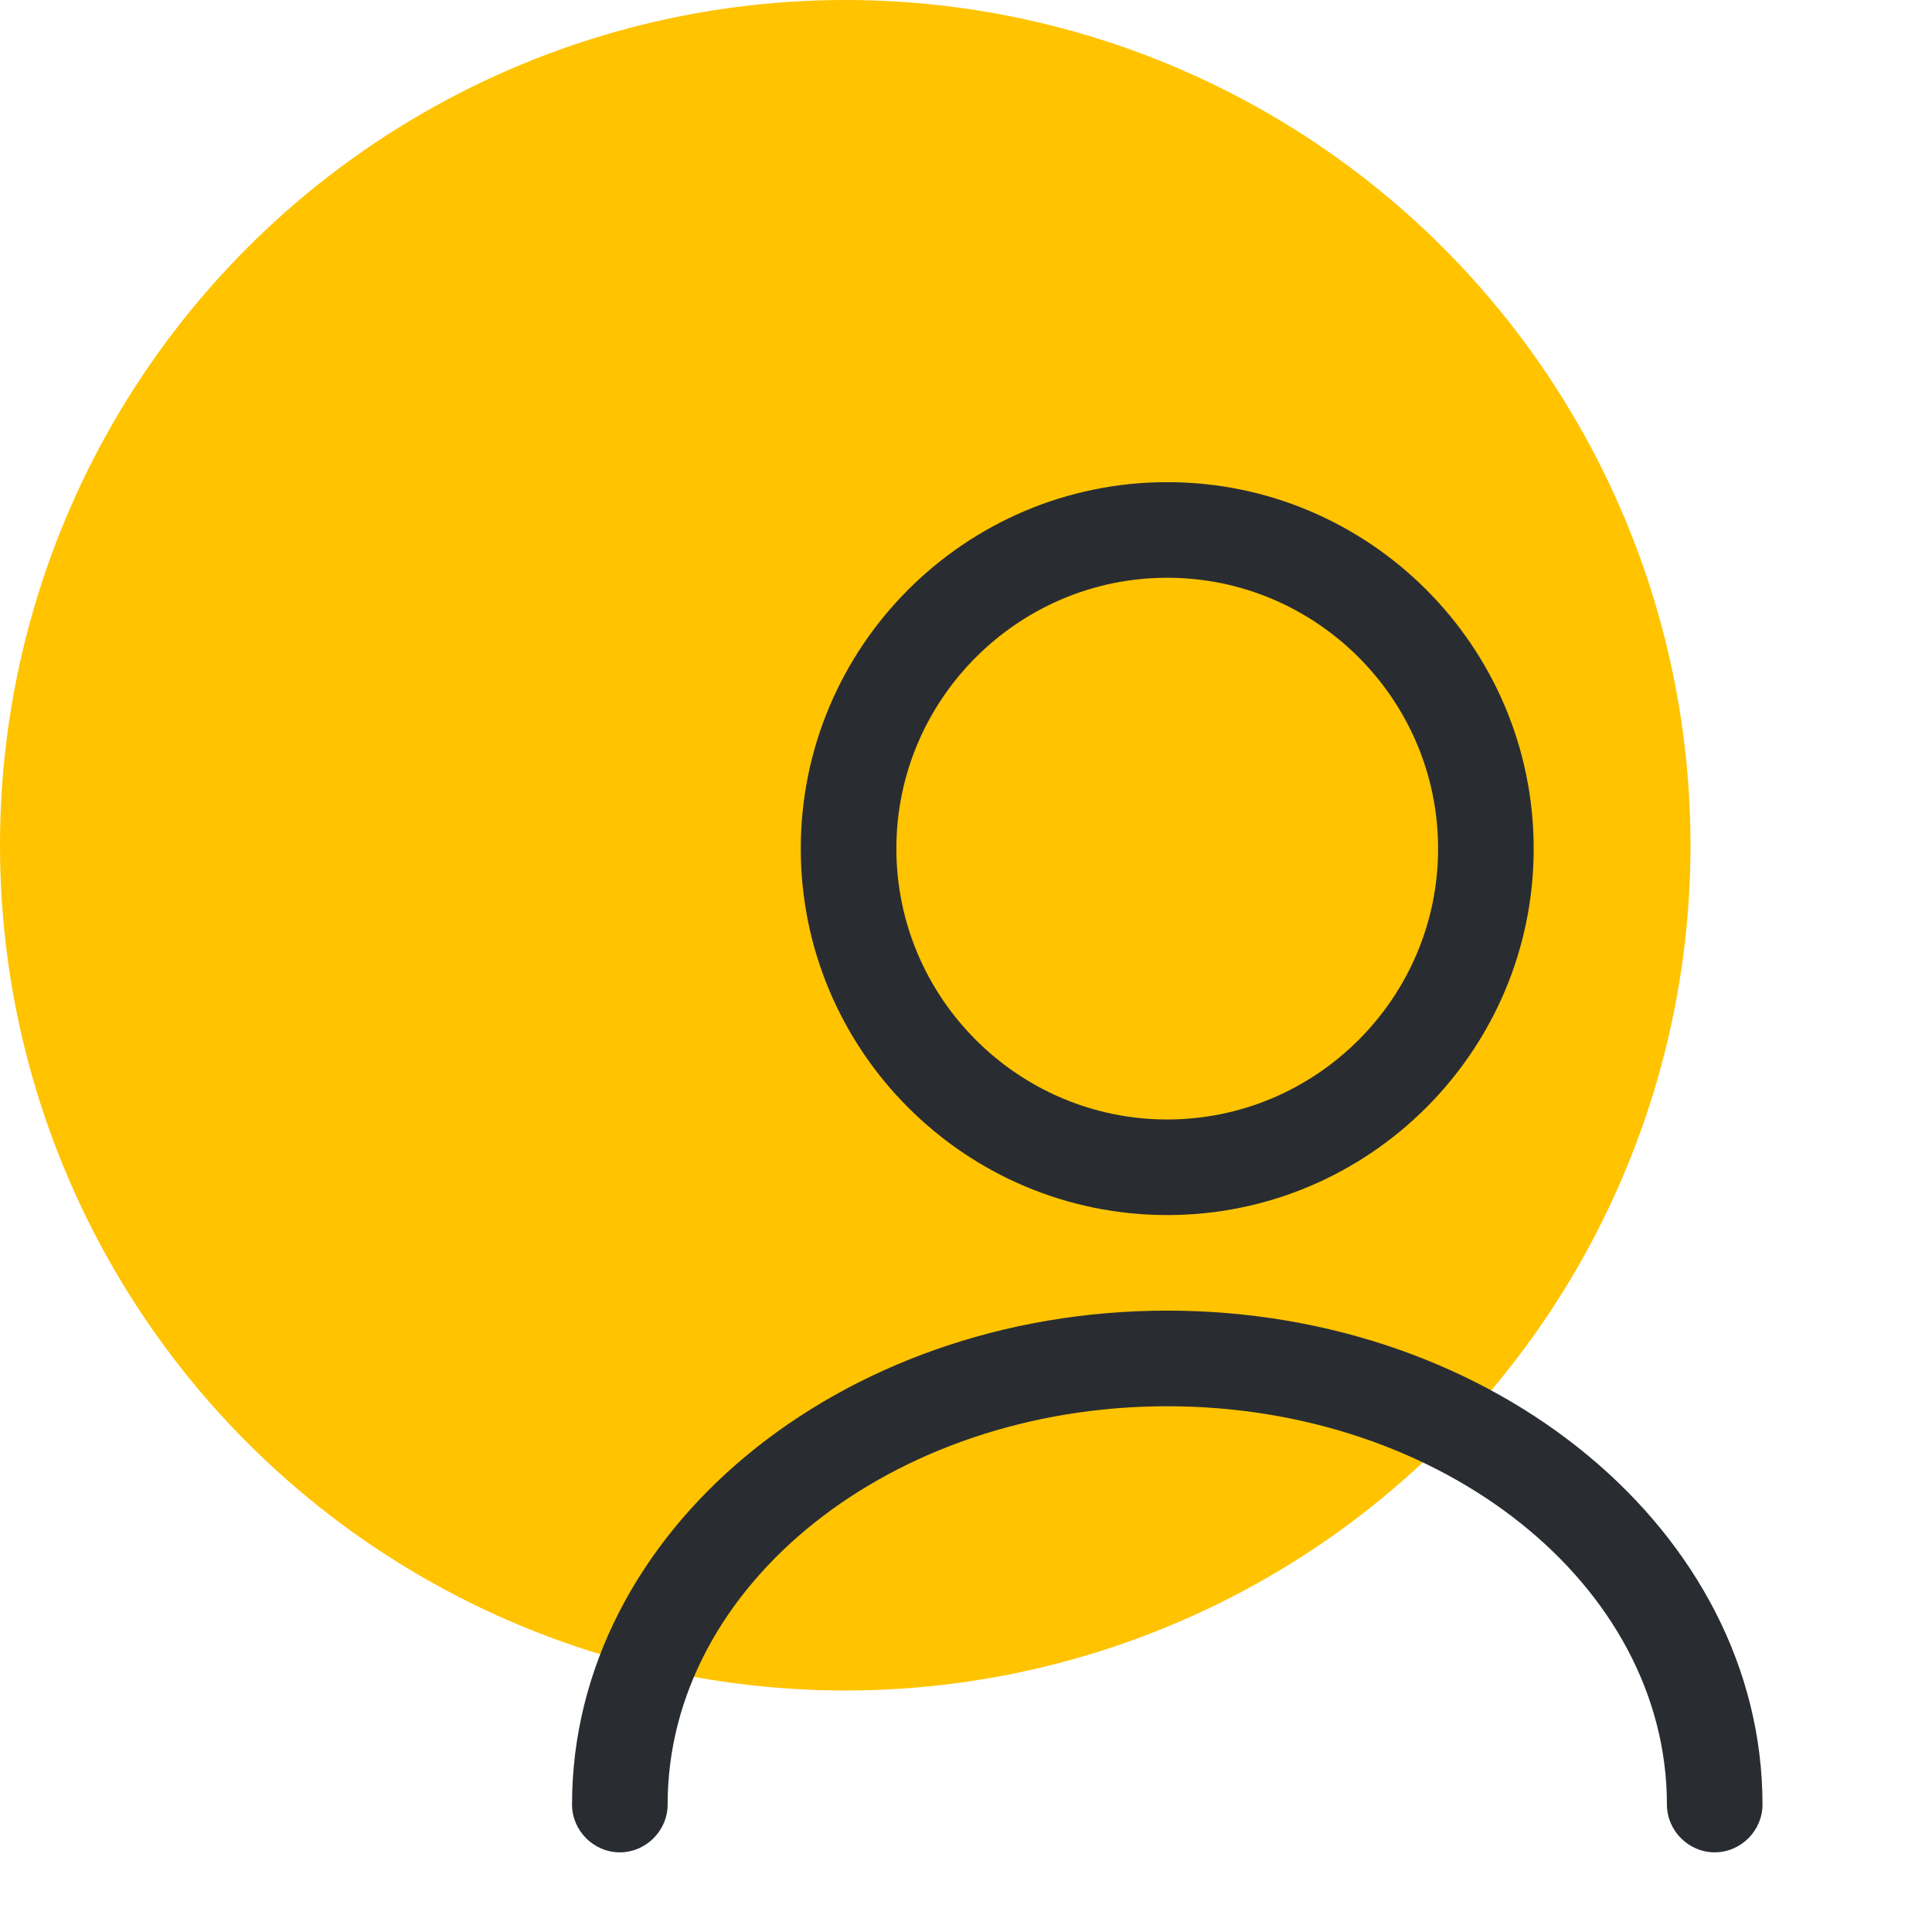
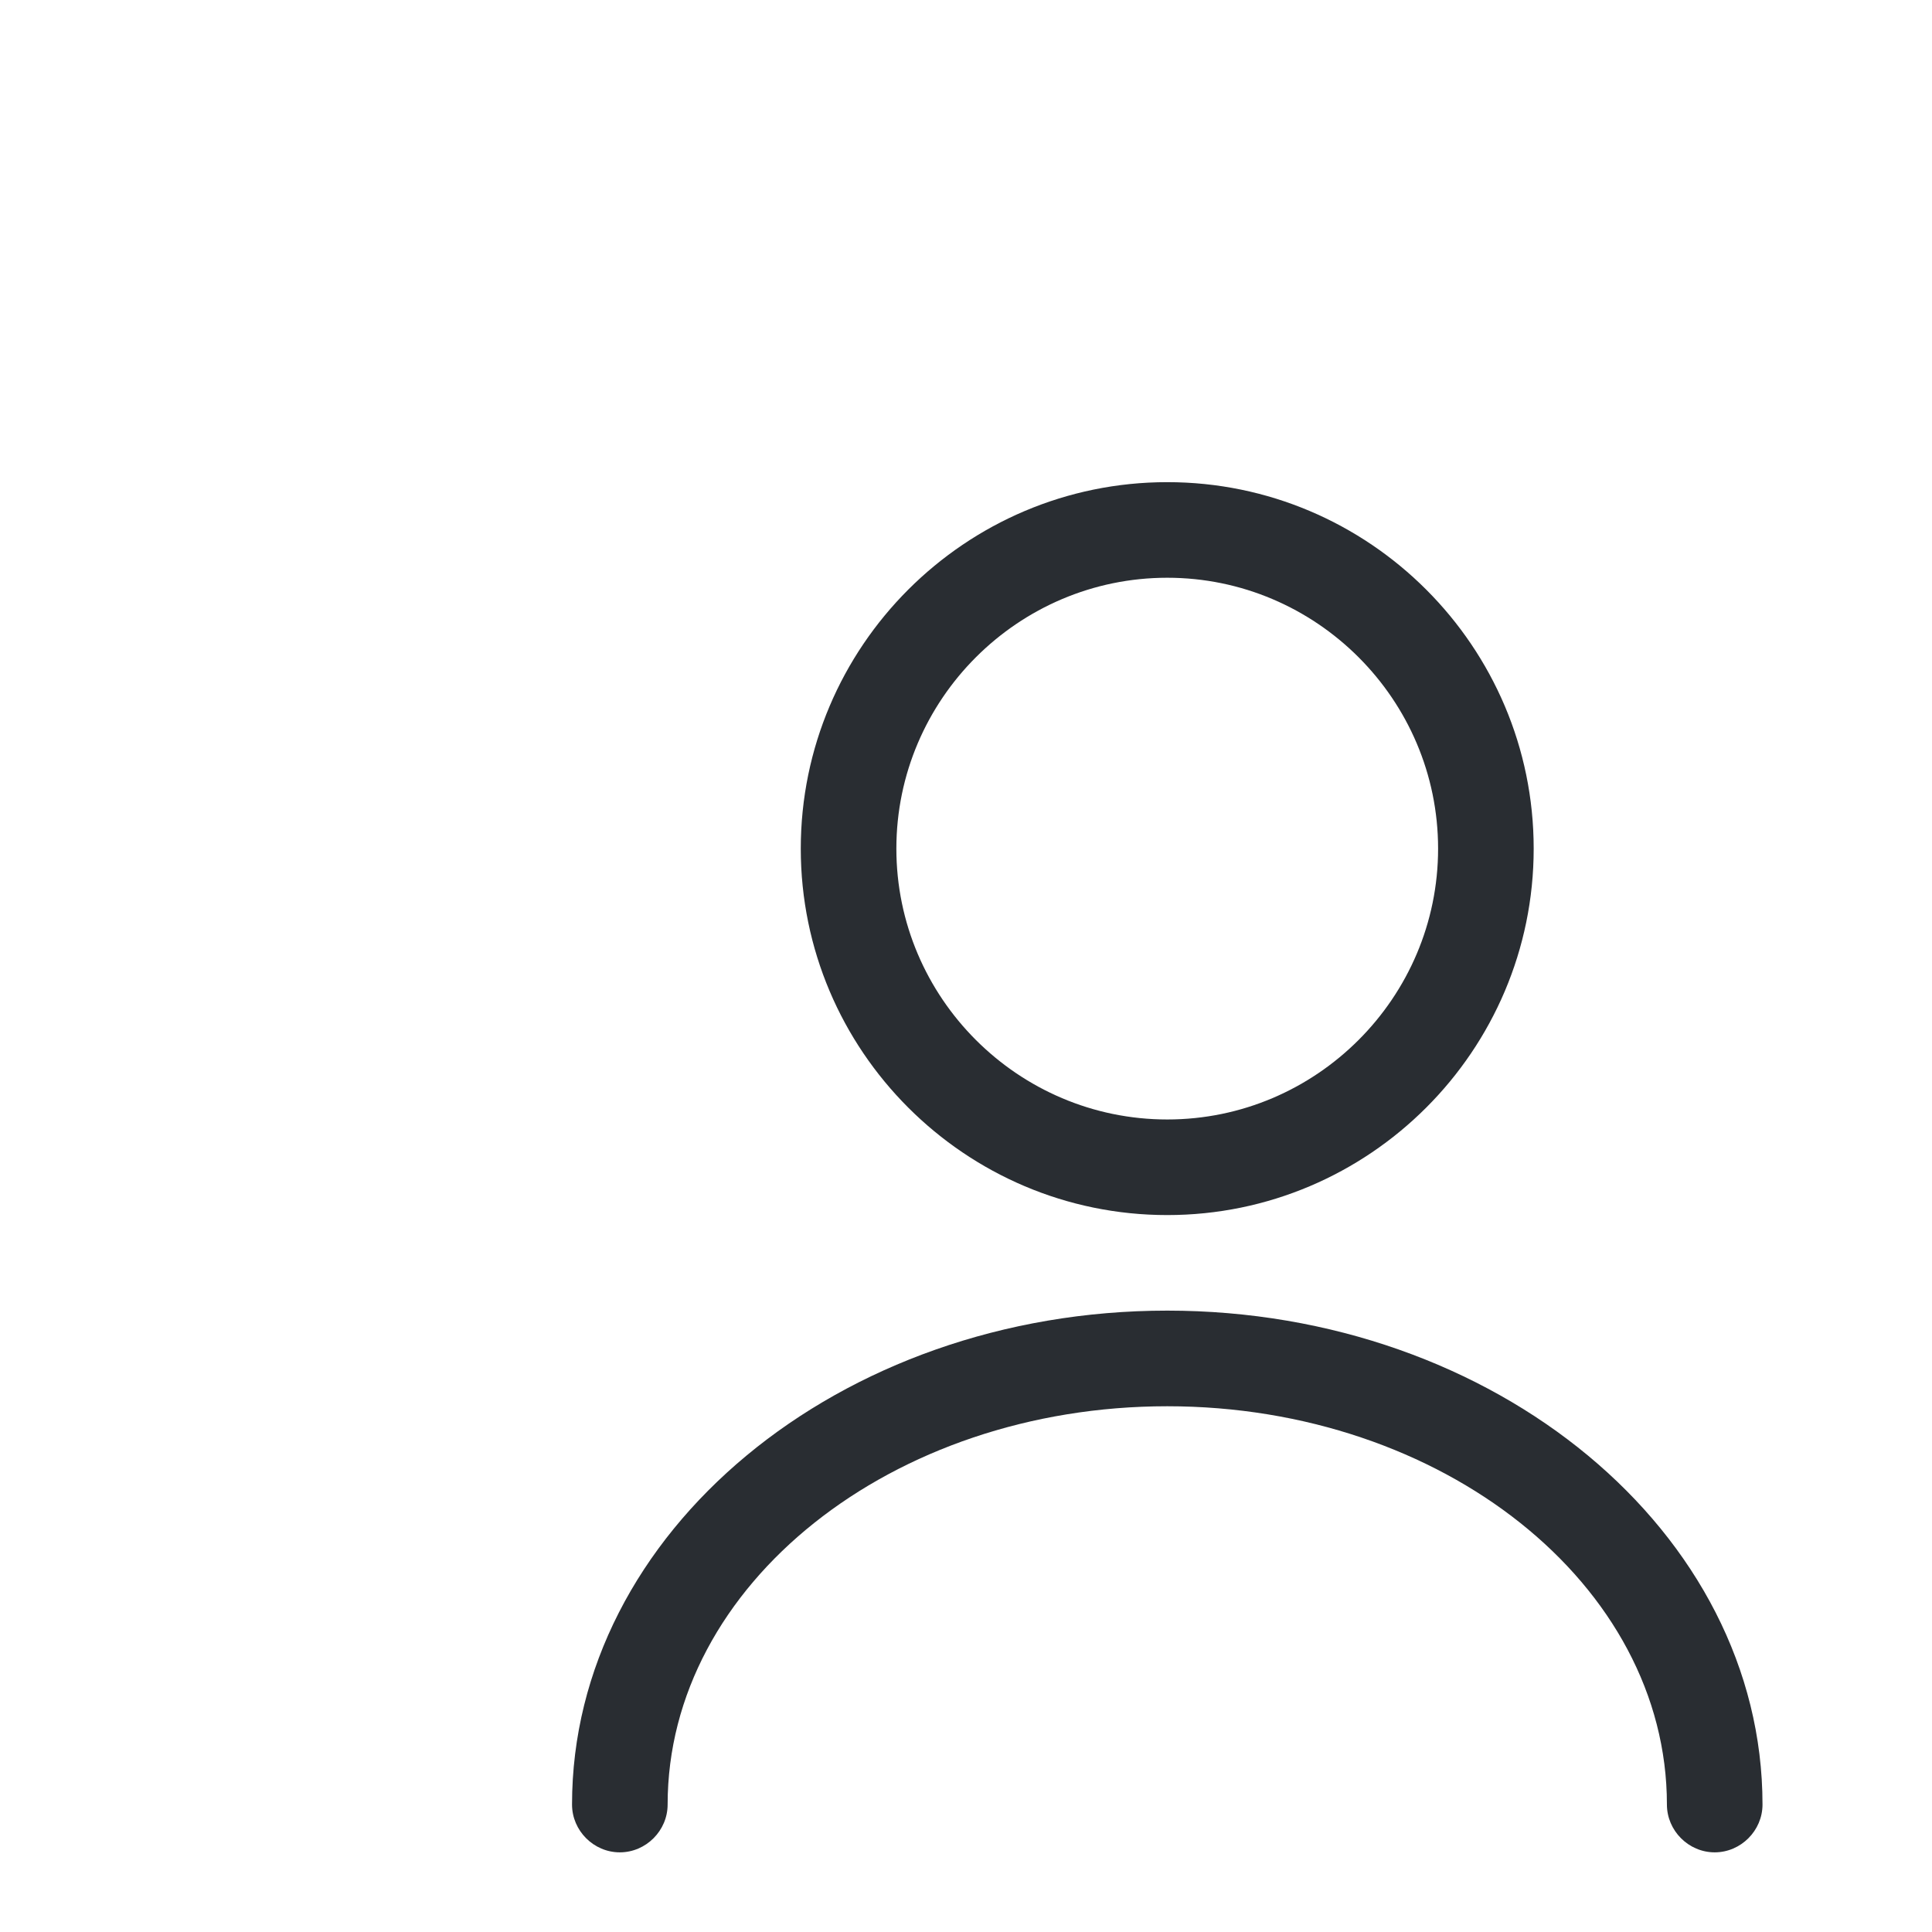
<svg xmlns="http://www.w3.org/2000/svg" width="48" height="48" viewBox="0 0 48 48" fill="none">
-   <circle cx="21" cy="21" r="21" fill="#FFC300" />
  <path d="M29 30.188C23.98 30.188 19.895 26.103 19.895 21.084C19.895 16.064 23.98 11.979 29 11.979C34.019 11.979 38.104 16.064 38.104 21.084C38.104 26.103 34.019 30.188 29 30.188ZM29 14.354C25.295 14.354 22.27 17.379 22.27 21.084C22.27 24.789 25.295 27.813 29 27.813C32.705 27.813 35.729 24.789 35.729 21.084C35.729 17.379 32.705 14.354 29 14.354Z" fill="#292D32" />
  <path d="M42.601 46.021C41.952 46.021 41.414 45.483 41.414 44.833C41.414 39.371 35.84 34.938 29 34.938C22.16 34.938 16.587 39.371 16.587 44.833C16.587 45.483 16.049 46.021 15.399 46.021C14.75 46.021 14.212 45.483 14.212 44.833C14.212 38.072 20.846 32.562 29 32.562C37.154 32.562 43.789 38.072 43.789 44.833C43.789 45.483 43.25 46.021 42.601 46.021Z" fill="#292D32" />
</svg>